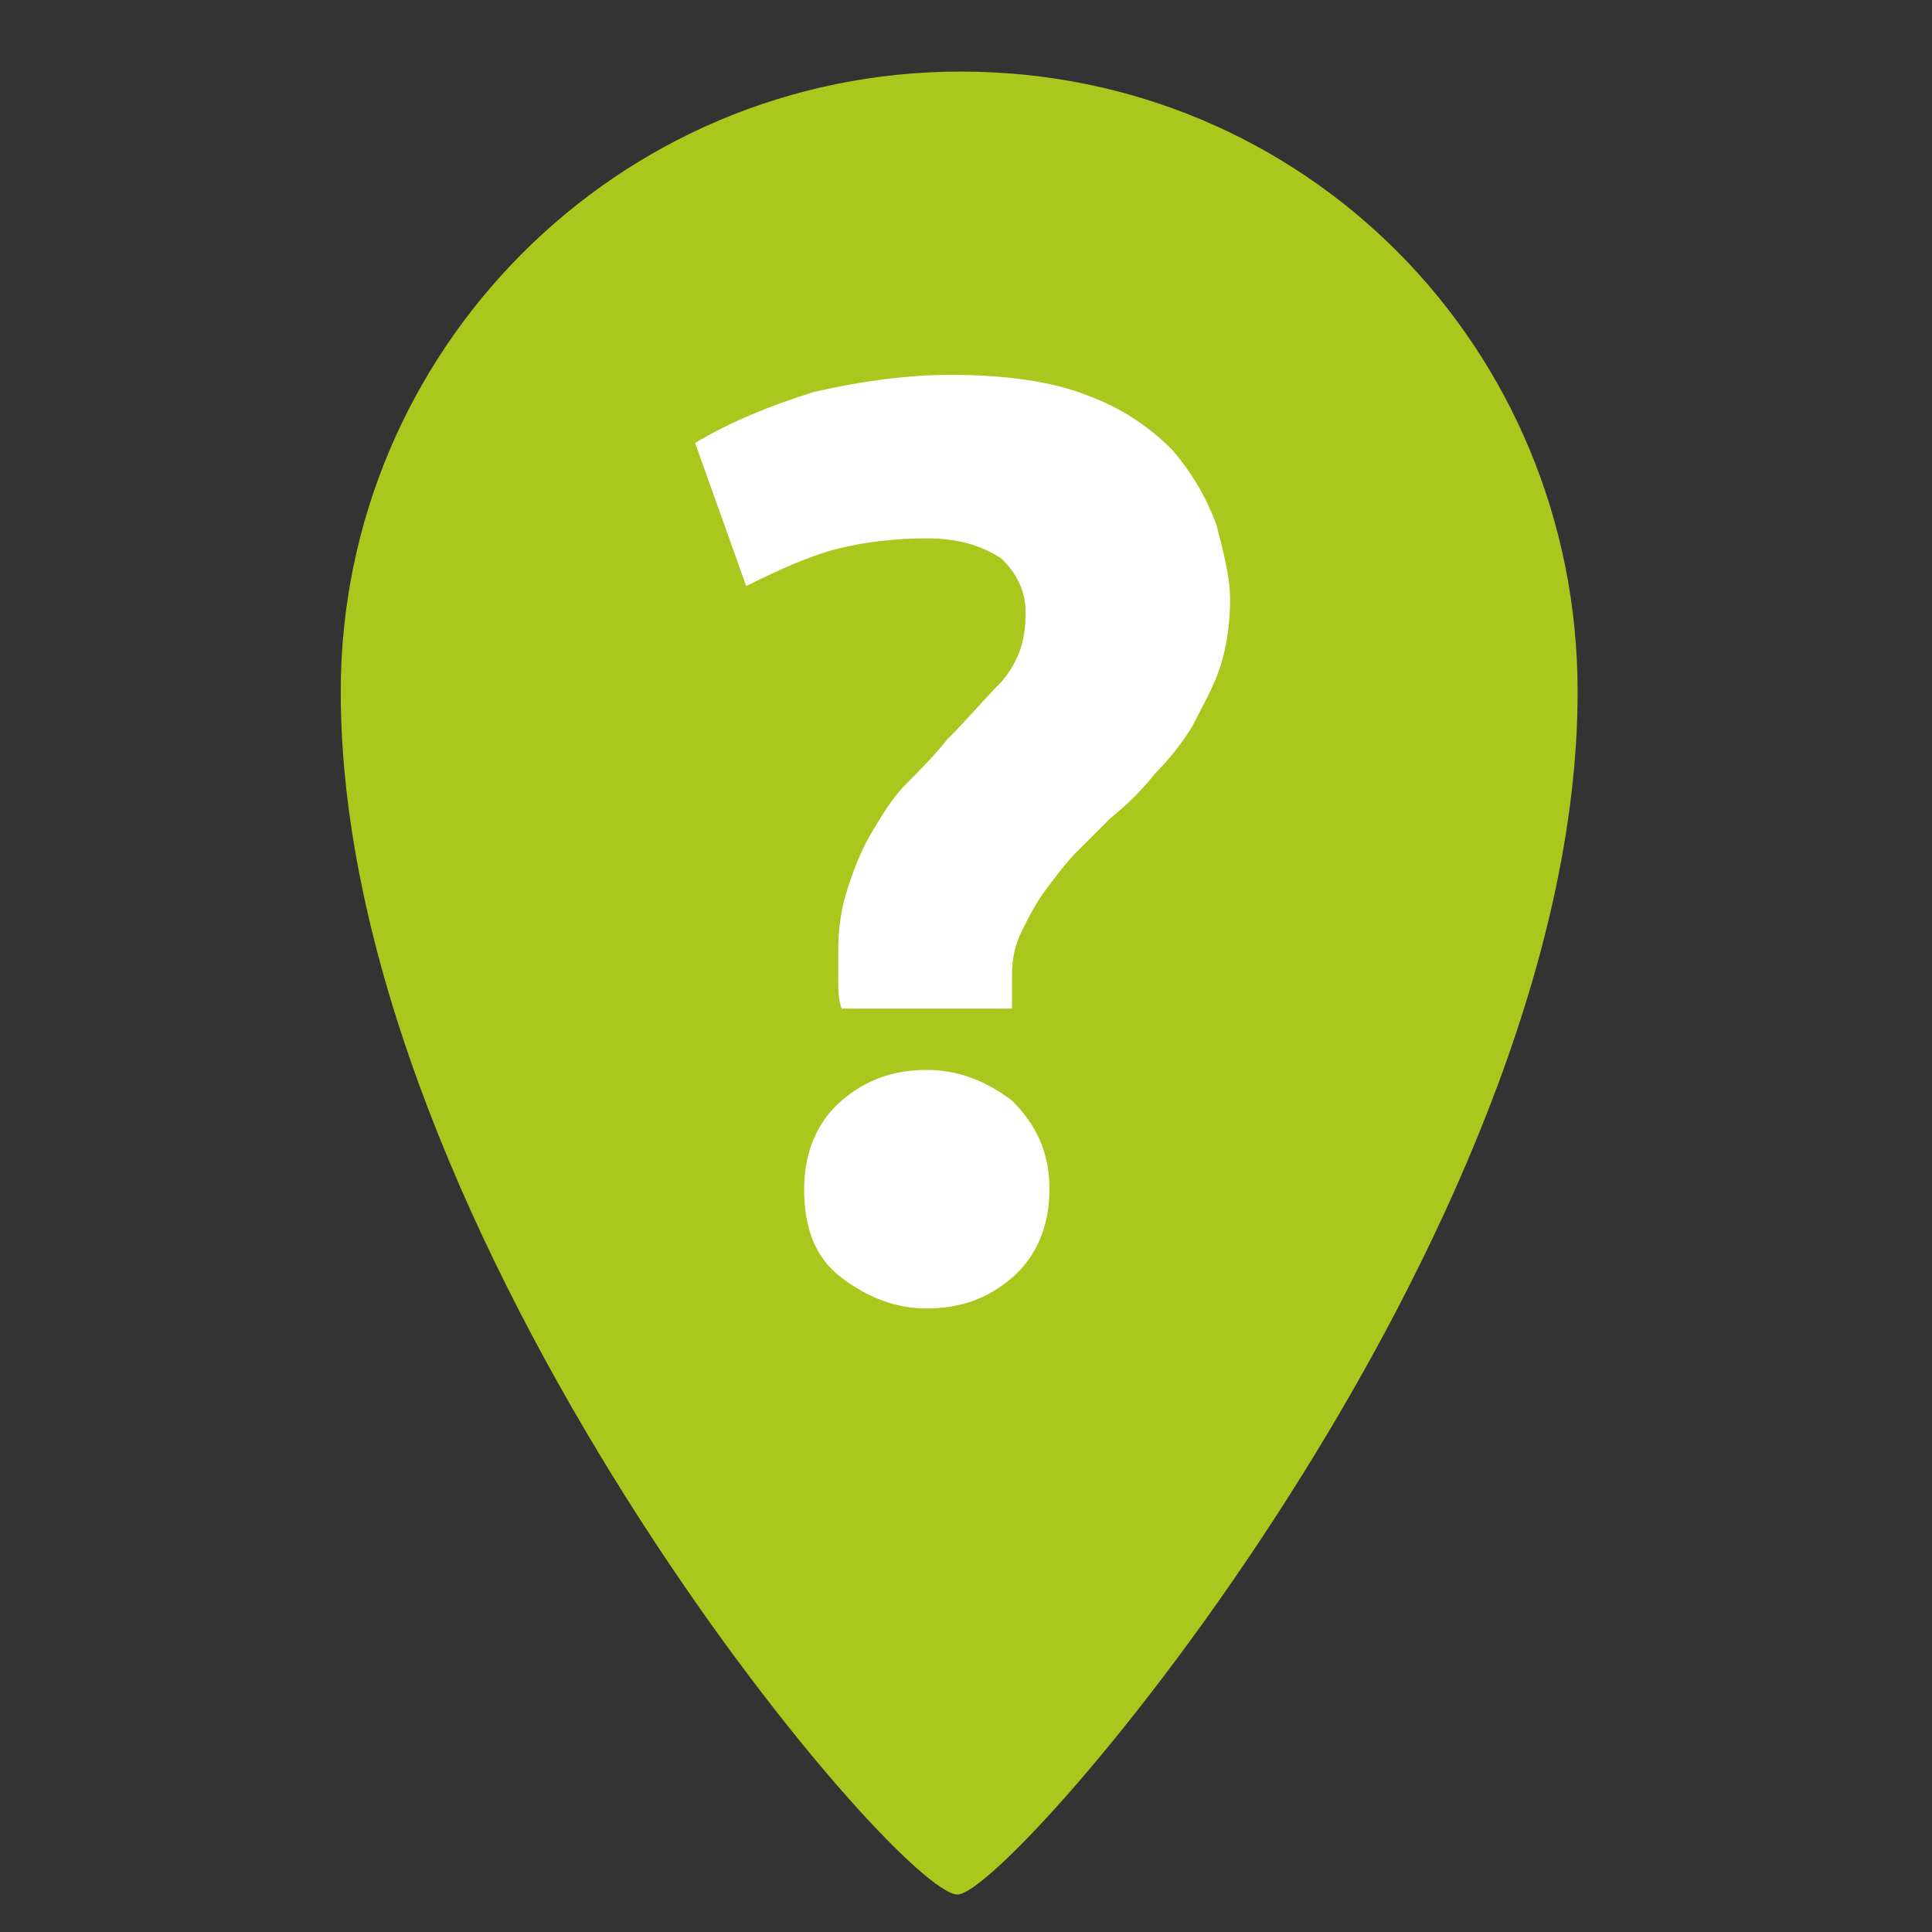
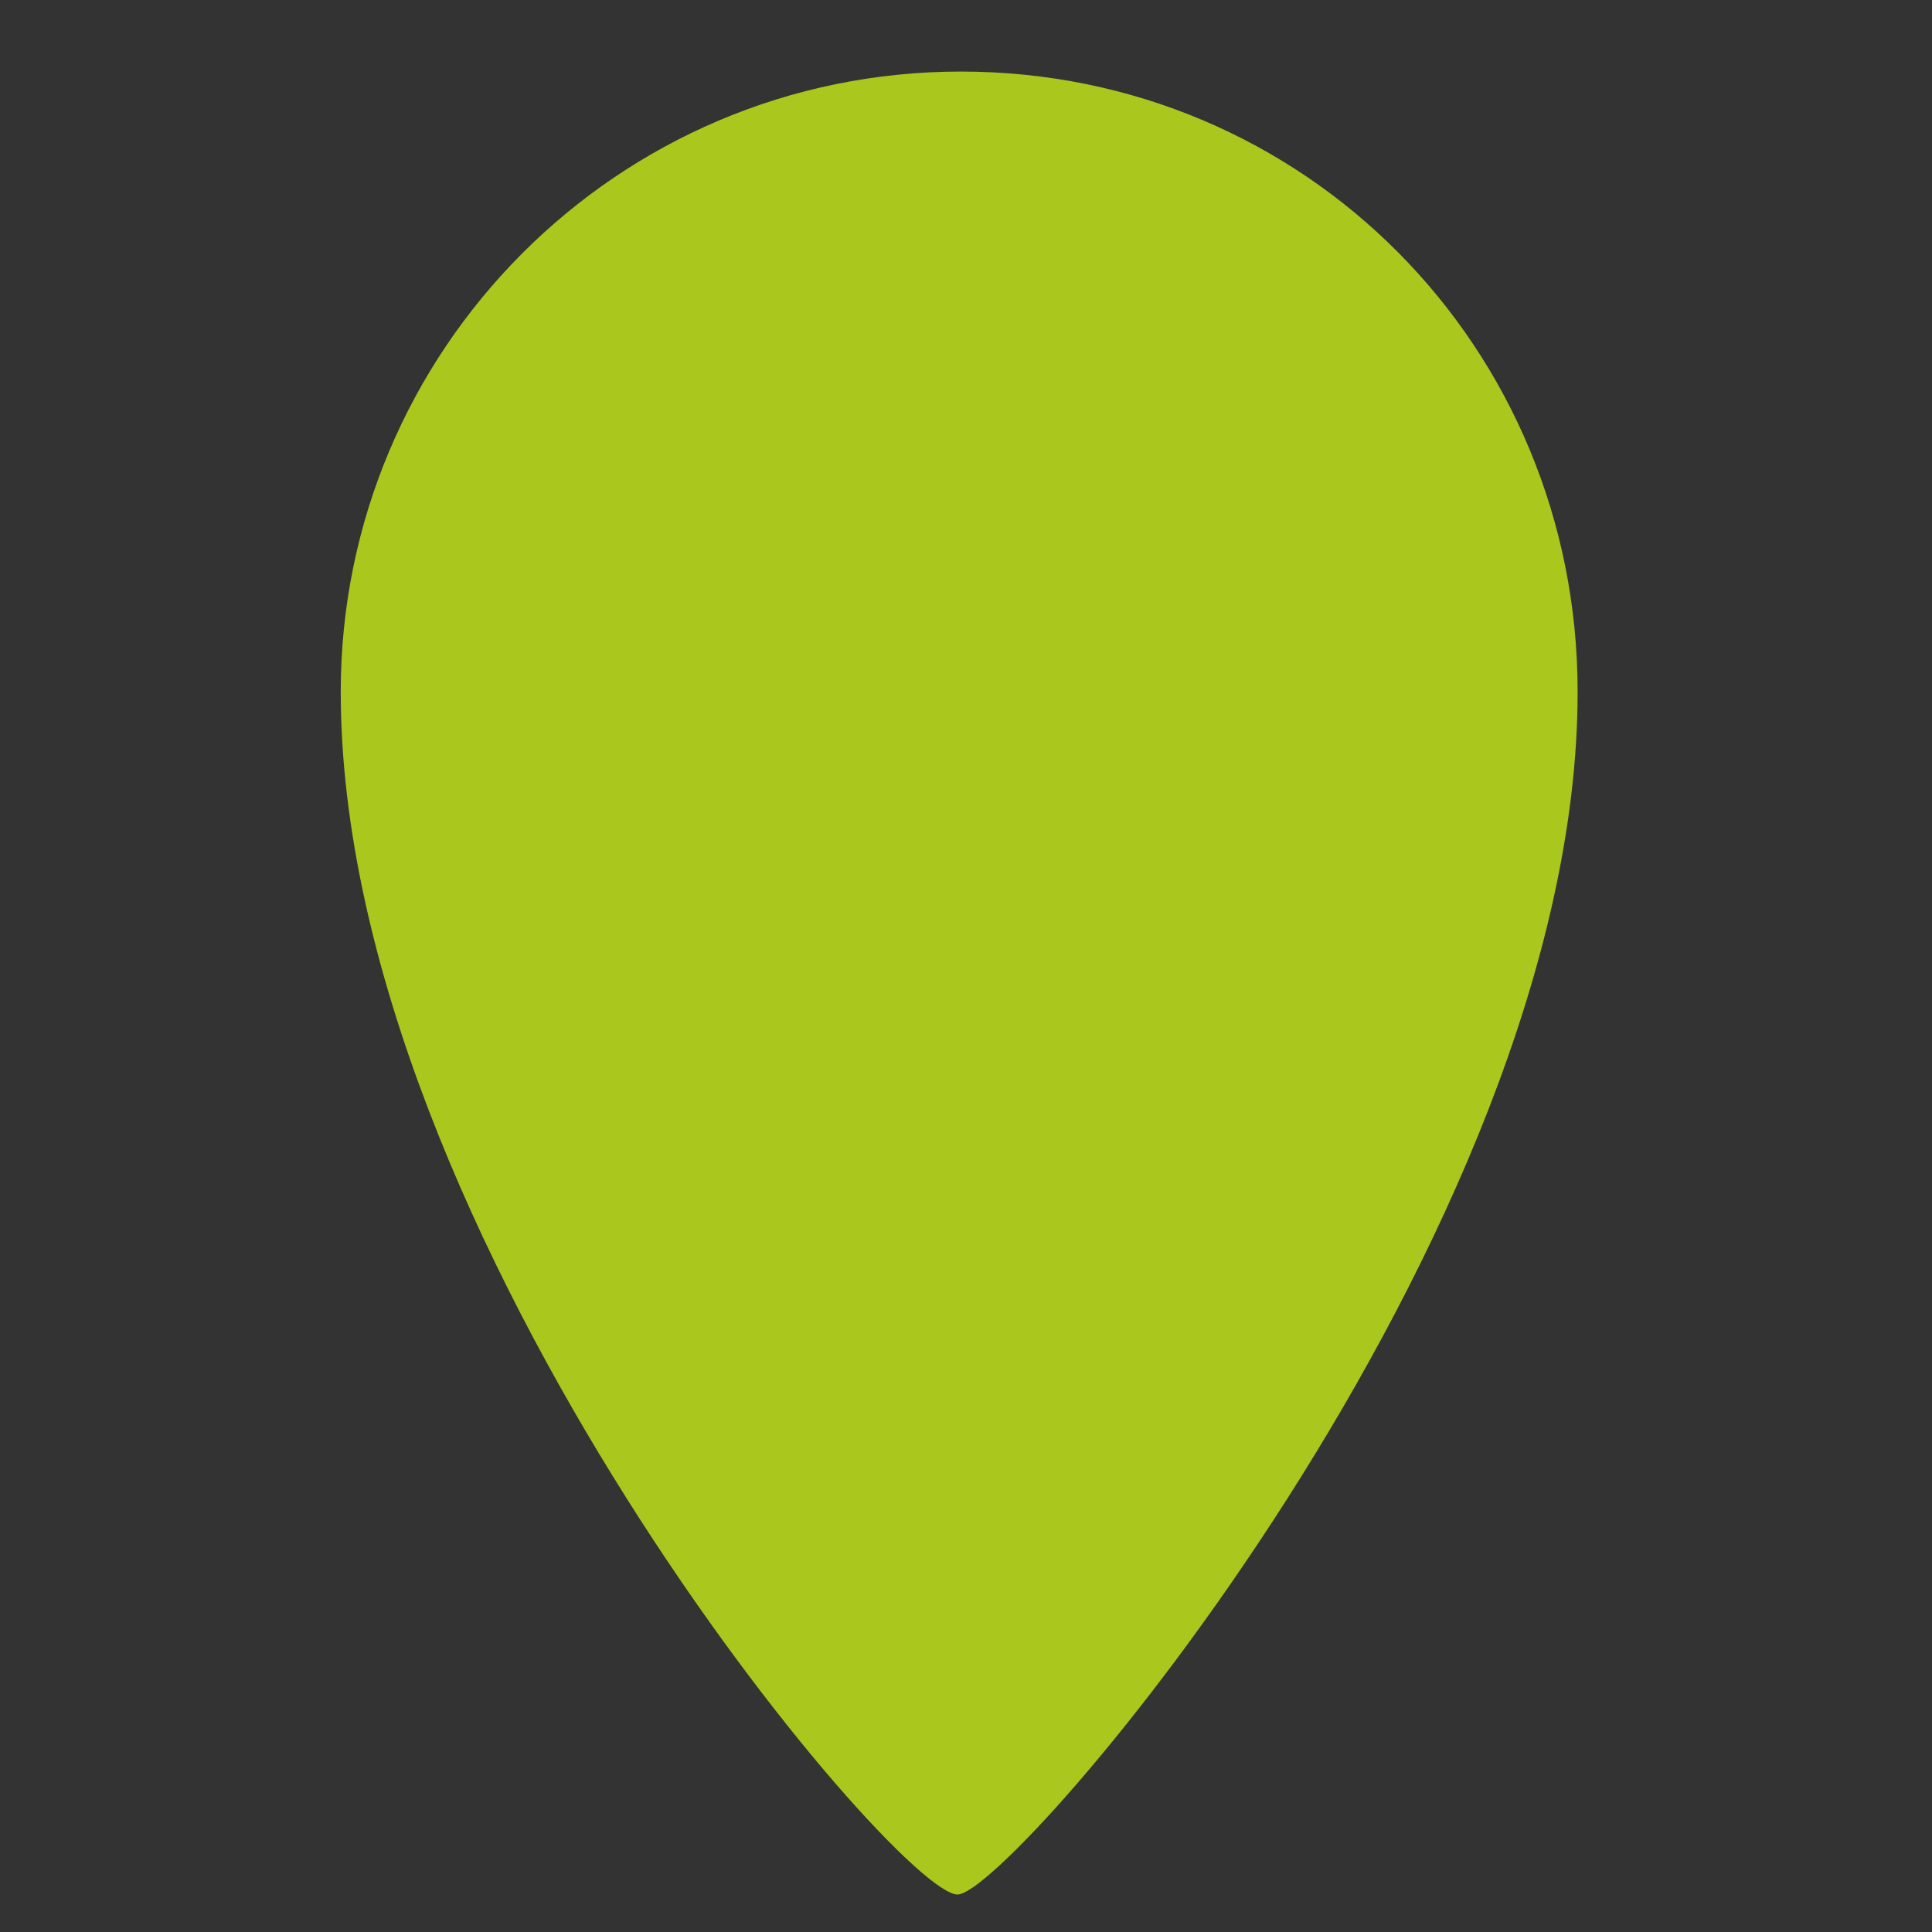
<svg xmlns="http://www.w3.org/2000/svg" version="1.1" id="logo" x="0px" y="0px" width="56.7px" height="56.7px" viewBox="0 0 56.7 56.7" style="enable-background:new 0 0 56.7 56.7;" xml:space="preserve">
  <rect x="0" y="0" width="56.7" height="56.7" fill="#333333" stroke="none" />
  <style type="text/css">
	.st0{fill:#EA592D;}
	.st1{fill:#FFFFFF;}
	.st2{fill:#036065;}
	.st3{fill:#AAC71D;}
</style>
  <path class="st0" d="M46.5-66.3c0,16-16.6,35.3-18.2,35.3c-1.8,0-18.2-19.3-18.2-35.3c0-10,8.1-18.2,18.2-18.2S46.5-76.3,46.5-66.3z  " />
  <g>
    <circle class="st1" cx="27.8" cy="-71.6" r="4.9" />
-     <path class="st1" d="M23.9-58.6c0,0-0.2,4.8-1.1,8.8c-0.9,3.9,2.3,4.8,3.3,2.8c1-2,2-4.1,2.5-5.3c0,0,1.2-1.1,1.3,3.8   c0.6,5.1,4.5,2.1,4.3-3.8c-0.2-5.9-0.5-4,1.1-4c1.5,0,4.3-0.9,0.9-3.7c-3.4-2.9-3.6-5.1-6.9-5.2c-3.2-0.1-12.7,2.4-9.9,5.8   C20.6-58.3,23.9-58.6,23.9-58.6z" />
  </g>
-   <path class="st2" d="M46.9-149.6c0,16-16.6,35.3-18.2,35.3c-1.8,0-18.2-19.3-18.2-35.3c0-10,8.1-18.2,18.2-18.2  S46.9-159.6,46.9-149.6z" />
  <path class="st3" d="M46.3,20.3c0,16-16.6,35.3-18.2,35.3C26.3,55.6,10,36.3,10,20.3c0-10,8.1-18.2,18.2-18.2S46.3,10.2,46.3,20.3z" />
  <g>
-     <path class="st1" d="M27.2,15.8c-0.9,0-1.8,0.1-2.6,0.3c-0.8,0.2-1.7,0.6-2.7,1.1L20.4,13c1-0.6,2.2-1.1,3.5-1.5   c1.3-0.3,2.7-0.5,4-0.5c1.6,0,3,0.2,4,0.6c1.1,0.4,1.9,1,2.5,1.6c0.6,0.7,1,1.4,1.3,2.2c0.2,0.8,0.4,1.5,0.4,2.2   c0,0.7-0.1,1.4-0.3,2c-0.2,0.6-0.5,1.1-0.8,1.7c-0.3,0.5-0.7,1-1.1,1.4c-0.4,0.5-0.8,0.9-1.3,1.3c-0.3,0.3-0.6,0.6-1,1   c-0.3,0.3-0.6,0.7-0.9,1.1s-0.5,0.8-0.7,1.2s-0.3,0.8-0.3,1.3c0,0.1,0,0.3,0,0.5c0,0.2,0,0.4,0,0.5h-5c-0.1-0.3-0.1-0.5-0.1-0.9   c0-0.3,0-0.6,0-0.8c0-0.7,0.1-1.3,0.3-1.9c0.2-0.6,0.4-1.1,0.7-1.6c0.3-0.5,0.6-1,1-1.4c0.4-0.4,0.8-0.8,1.2-1.3   c0.6-0.6,1.1-1.2,1.6-1.7c0.5-0.6,0.7-1.2,0.7-2c0-0.6-0.2-1.1-0.7-1.6C28.8,16,28.1,15.8,27.2,15.8z M30.8,34.9   c0,1.1-0.4,2-1.1,2.6c-0.7,0.6-1.5,0.9-2.5,0.9c-0.9,0-1.7-0.3-2.5-0.9s-1.1-1.5-1.1-2.6c0-1.1,0.4-2,1.1-2.6s1.5-0.9,2.5-0.9   c0.9,0,1.7,0.3,2.5,0.9C30.4,33,30.8,33.8,30.8,34.9z" />
-   </g>
+     </g>
  <g>
    <circle class="st1" cx="23.8" cy="-153.5" r="4.9" />
-     <path class="st1" d="M18.5-147.8c1.2-0.8,3.5-1.3,5.3,0.8c0.3,0.3,0.5,0.6,0.7,1c1.1-0.7,2-1.5,2.7-2.6c0.8-1.2,2.4-1.5,3.5-0.7   s1.5,2.4,0.7,3.5c-0.8,1.1-1.7,2.1-2.7,2.9c0,0,0,0,0,0c0.6-0.3,1.4-0.8,2.3-1.5c1.2-0.9,2.6-1.3,3.8-0.9c0.5,0.2,1.5,0.7,1.8,0.8   l4,1.7c1.3,0.4,2.1,1.8,1.7,3.1c-0.3,0.9-1,1.5-1.8,1.7c-0.4,0.1-0.9,0.1-1.3,0l-2.4-0.7c-0.1,0.3-0.3,0.5-0.6,0.8   c-0.1,0.1-0.2,0.2-0.3,0.3c0,0-0.1,0.1-0.1,0.1c0,0-0.1,0.1-0.1,0.1c-0.7,0.6-1.8,1.3-3,1.9c-2.6,1.2-6.5,2.5-10,0.5   c-2.2-1.3-3.8-2.3-5.7-6.3C16.2-142.4,15.6-145.9,18.5-147.8z" />
  </g>
</svg>